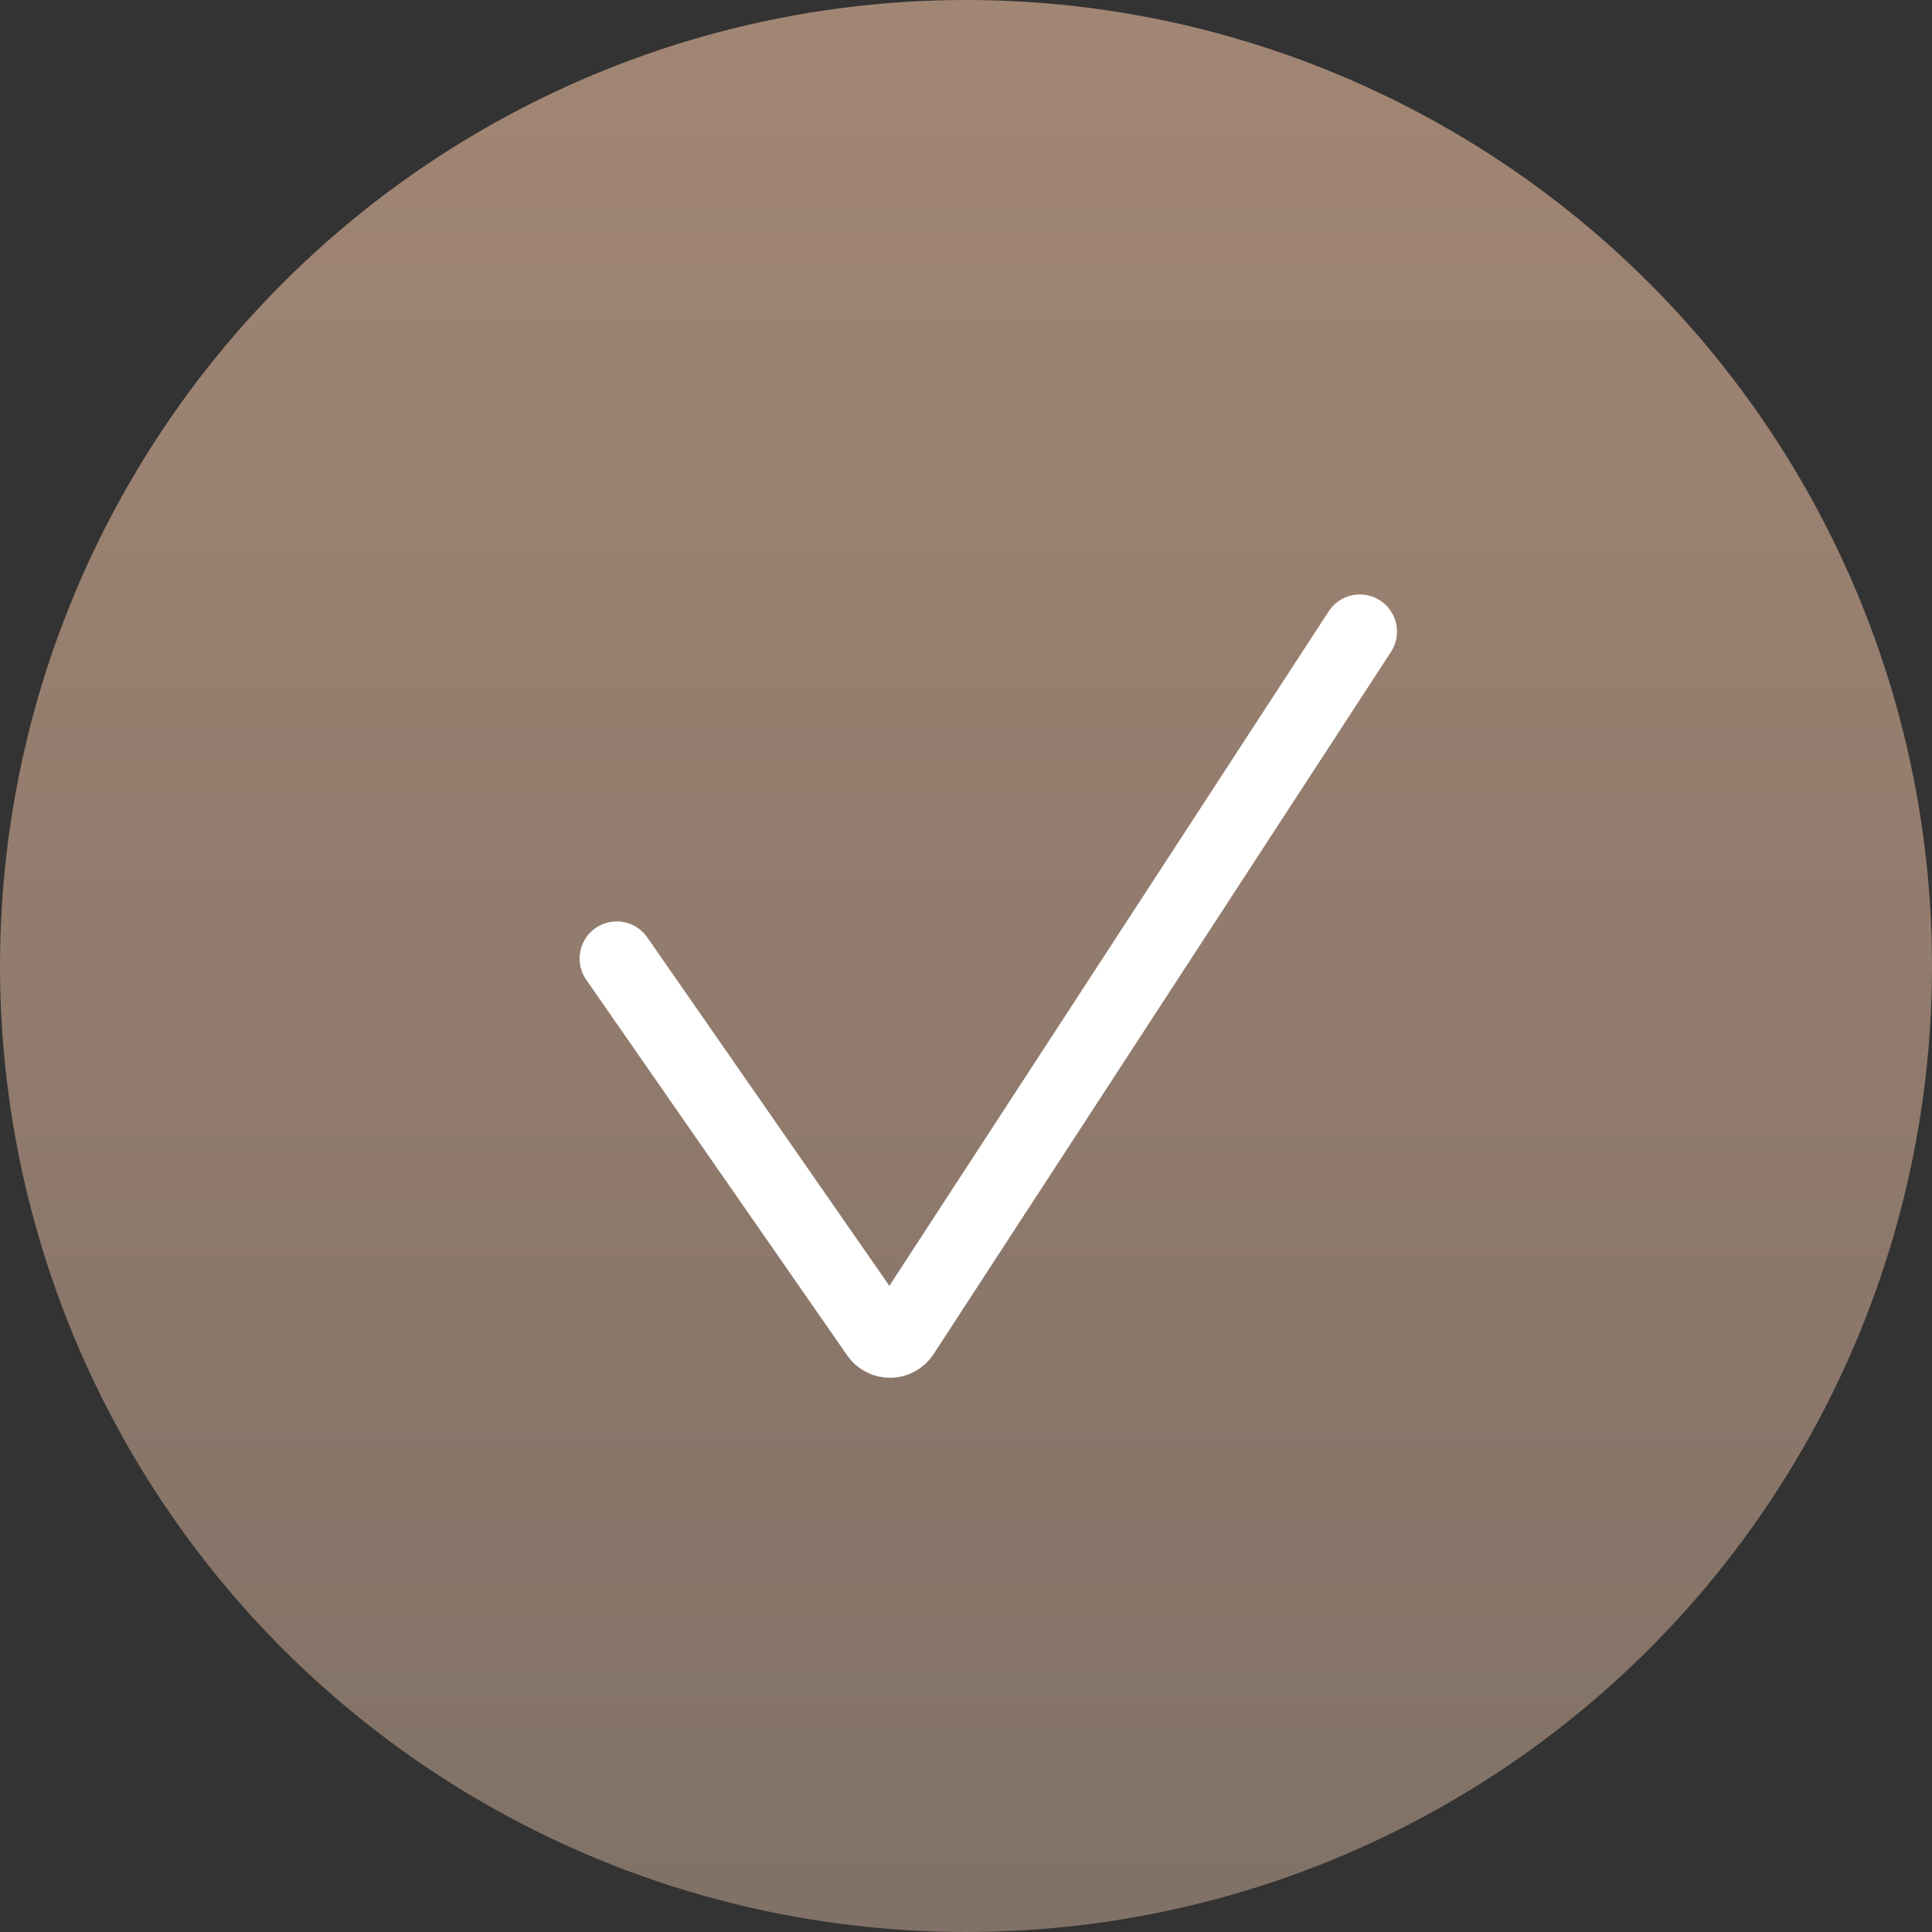
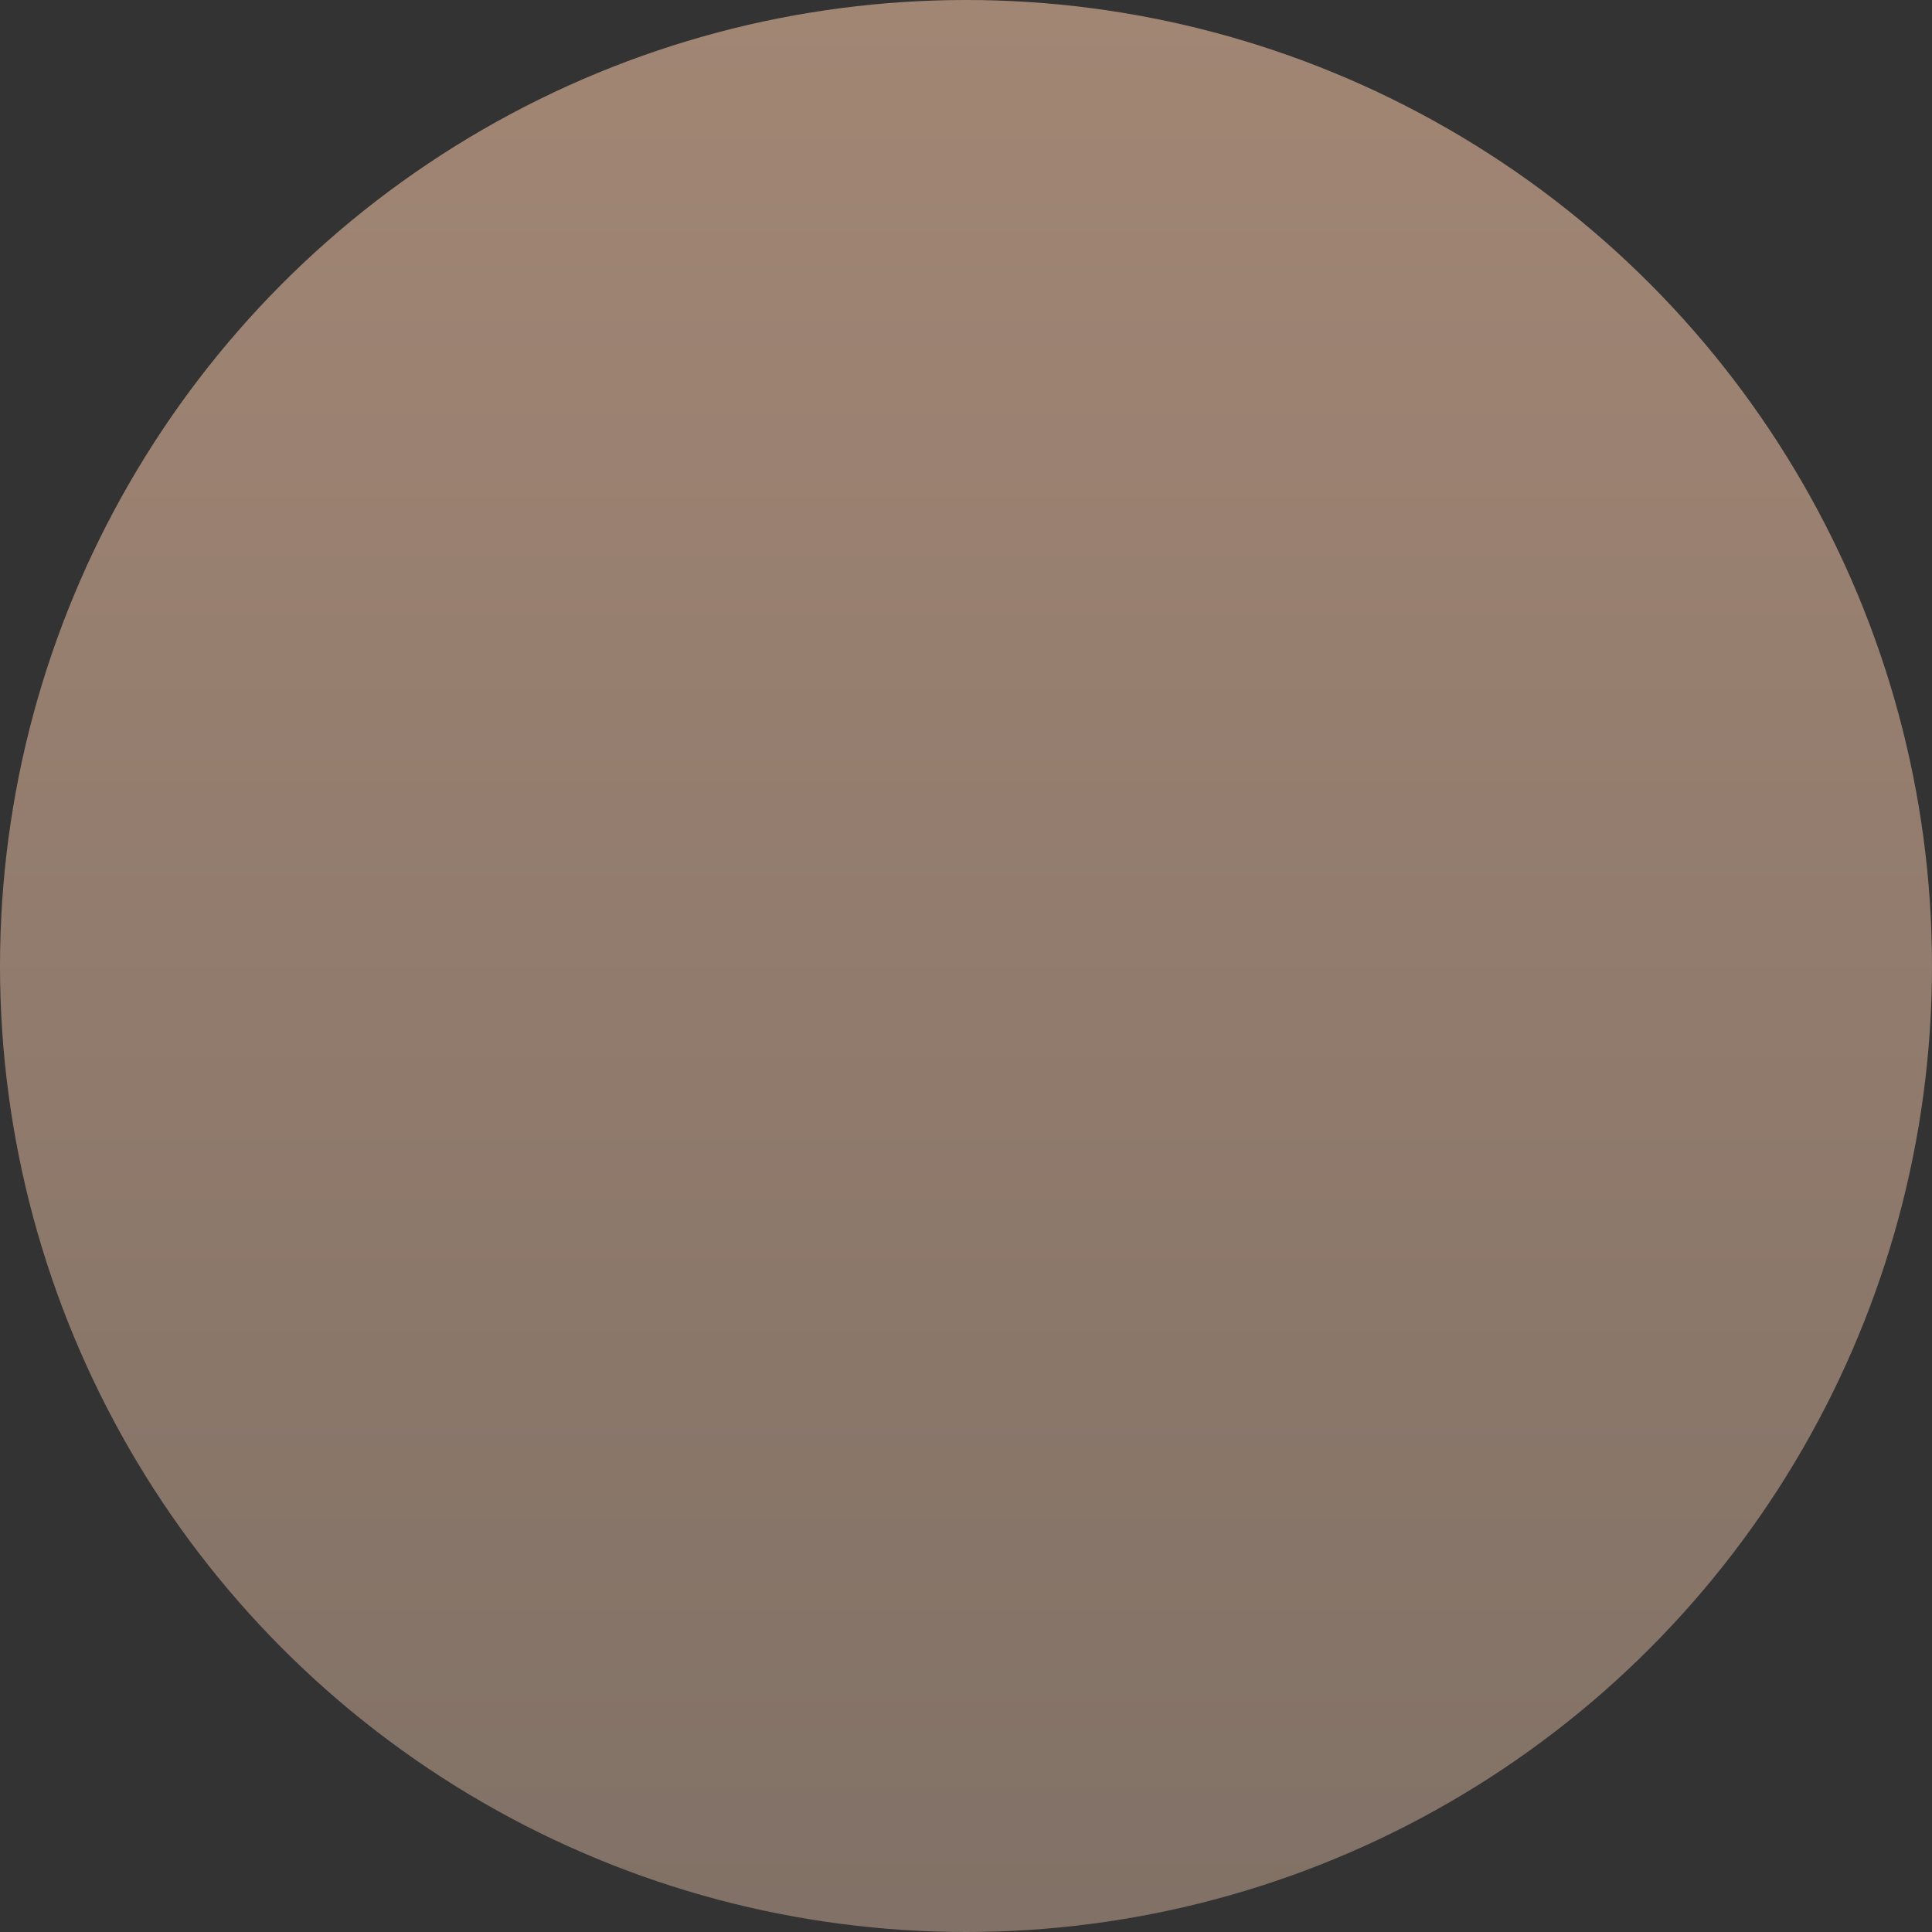
<svg xmlns="http://www.w3.org/2000/svg" width="130" height="130" viewBox="0 0 130 130" fill="none">
  <rect x="0" y="0" width="130" height="130" fill="#333333" stroke="none" />
  <circle cx="65" cy="65" r="65" fill="url(#paint0_linear_216_18)" />
-   <path d="M41.5 64.5L59.062 89.779C59.467 90.362 60.334 90.35 60.721 89.755L91.5 42.5" stroke="white" stroke-width="5" stroke-linecap="round" />
  <defs>
    <linearGradient id="paint0_linear_216_18" x1="65" y1="0" x2="65" y2="130" gradientUnits="userSpaceOnUse">
      <stop stop-color="#A28674" />
      <stop offset="1" stop-color="#817166" />
    </linearGradient>
  </defs>
</svg>